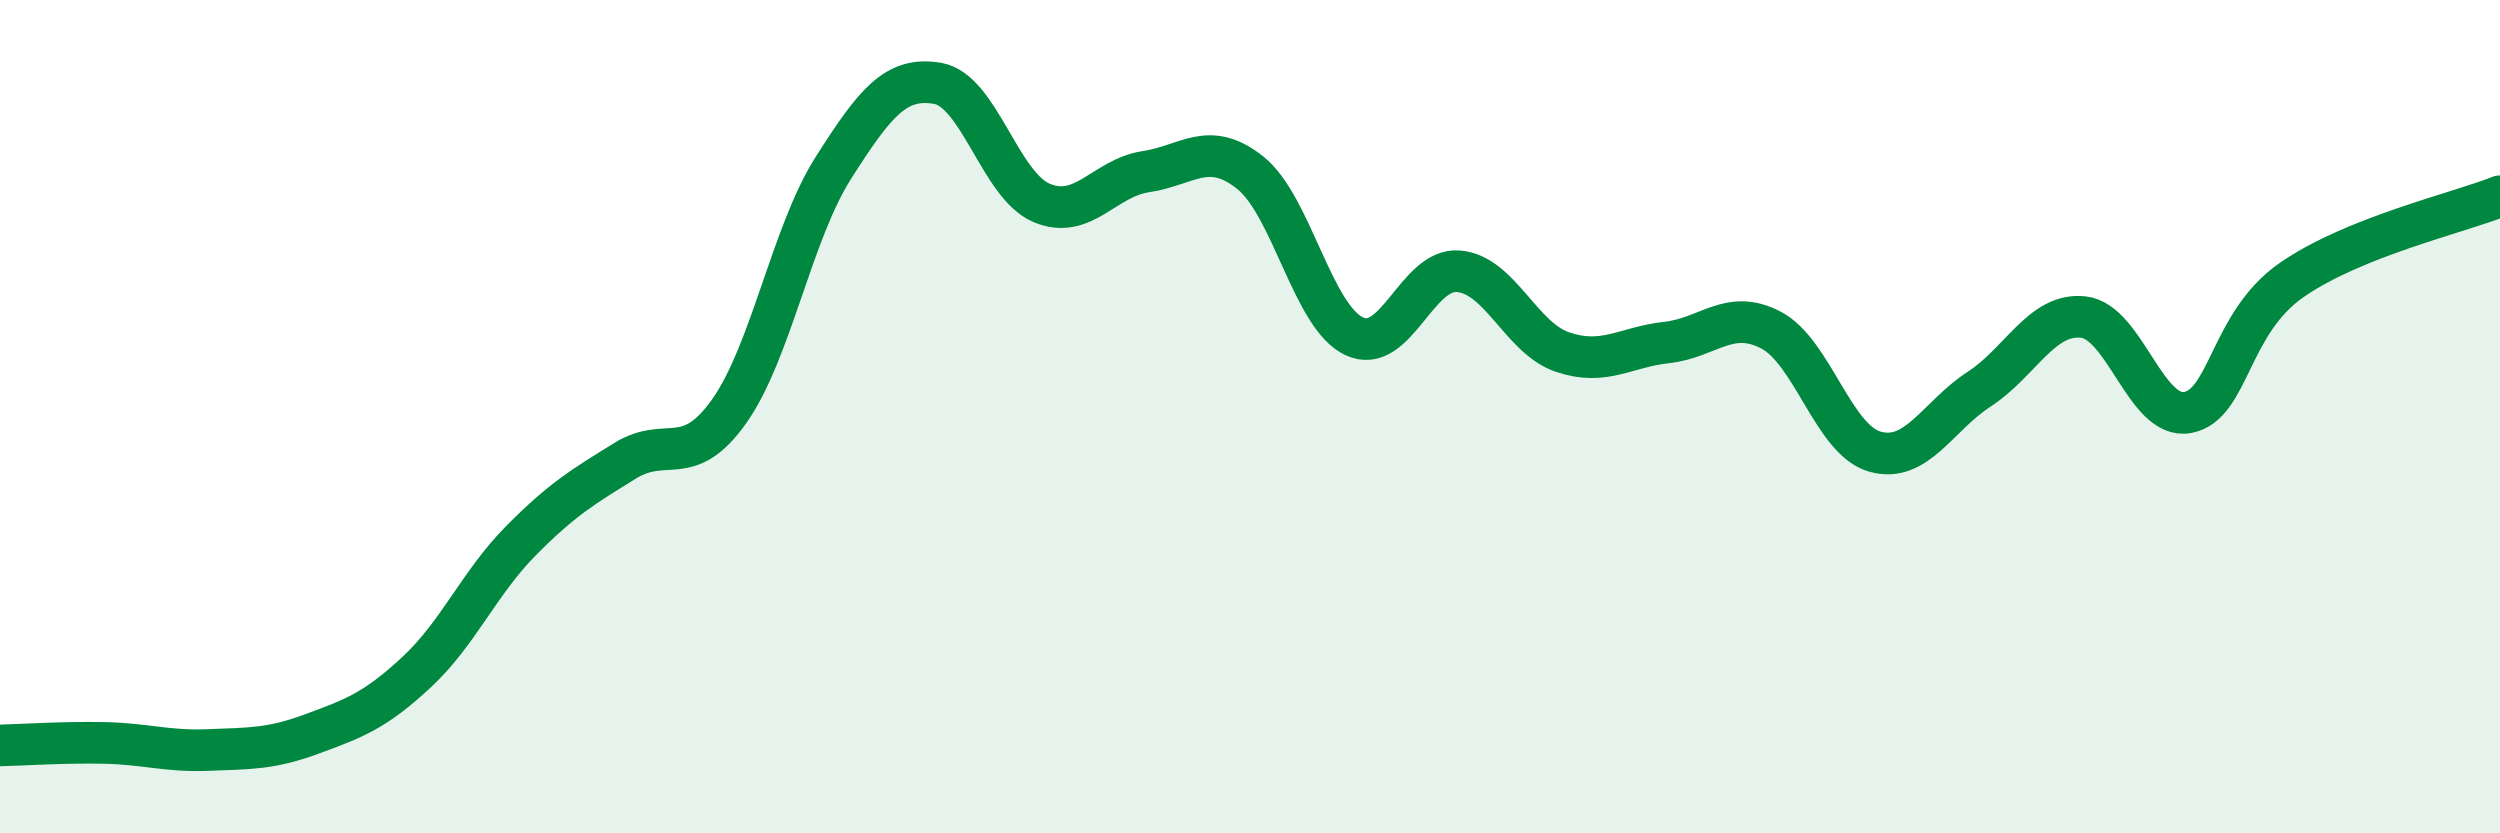
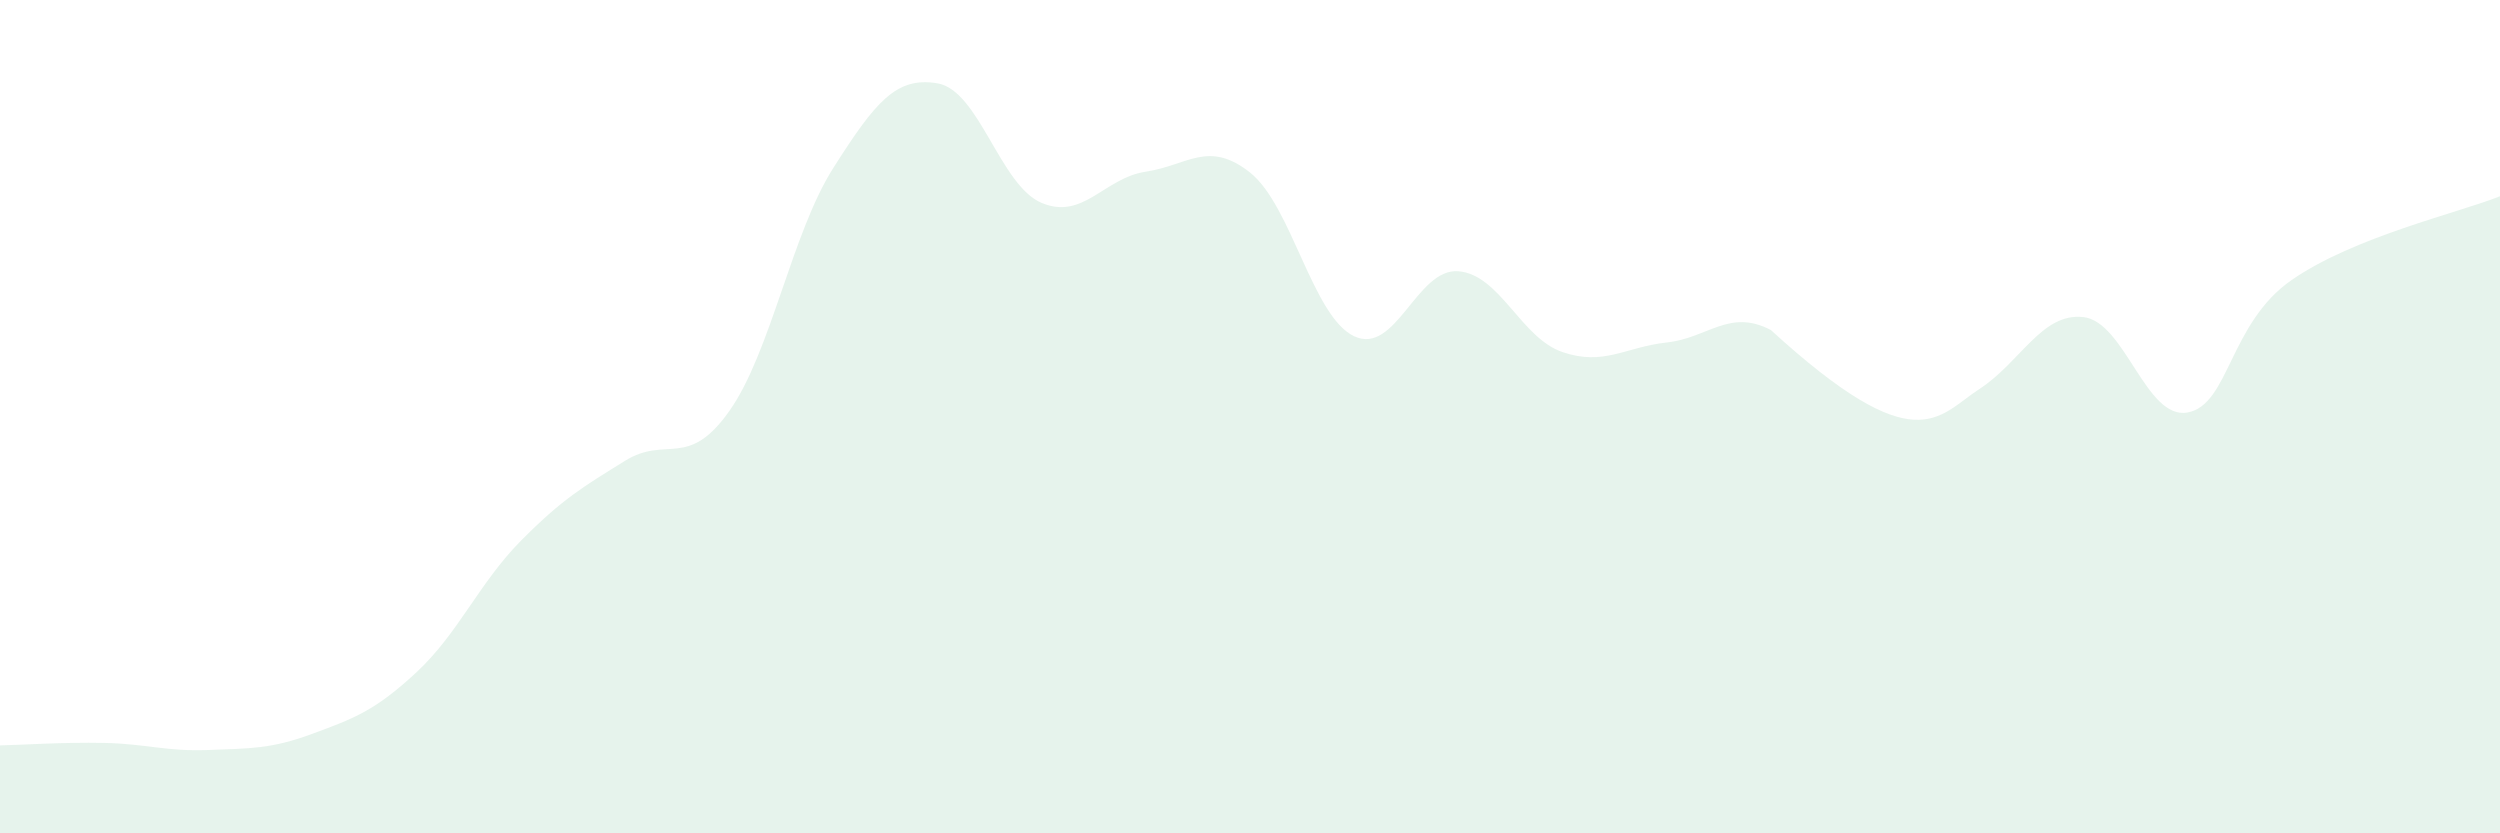
<svg xmlns="http://www.w3.org/2000/svg" width="60" height="20" viewBox="0 0 60 20">
-   <path d="M 0,17.89 C 0.5,17.88 1.5,17.81 2.5,17.83 C 3.5,17.85 4,18.04 5,18 C 6,17.96 6.5,17.98 7.5,17.61 C 8.5,17.24 9,17.06 10,16.13 C 11,15.2 11.5,13.99 12.5,12.98 C 13.5,11.97 14,11.68 15,11.06 C 16,10.44 16.5,11.28 17.5,9.87 C 18.5,8.46 19,5.6 20,4.03 C 21,2.46 21.5,1.83 22.5,2 C 23.5,2.17 24,4.45 25,4.87 C 26,5.29 26.5,4.27 27.5,4.12 C 28.5,3.97 29,3.35 30,4.14 C 31,4.93 31.5,7.6 32.5,8.07 C 33.5,8.54 34,6.43 35,6.51 C 36,6.59 36.5,8.11 37.5,8.45 C 38.5,8.79 39,8.33 40,8.22 C 41,8.11 41.5,7.4 42.5,7.92 C 43.5,8.44 44,10.56 45,10.84 C 46,11.12 46.5,9.99 47.5,9.34 C 48.5,8.69 49,7.5 50,7.61 C 51,7.72 51.5,10.08 52.5,9.9 C 53.5,9.72 53.5,7.76 55,6.72 C 56.5,5.68 59,5.11 60,4.71L60 20L0 20Z" fill="#008740" opacity="0.1" stroke-linecap="round" stroke-linejoin="round" />
-   <path d="M 0,17.89 C 0.5,17.88 1.5,17.81 2.5,17.83 C 3.5,17.85 4,18.04 5,18 C 6,17.96 6.5,17.98 7.5,17.61 C 8.5,17.24 9,17.06 10,16.13 C 11,15.2 11.5,13.99 12.5,12.98 C 13.5,11.97 14,11.68 15,11.06 C 16,10.44 16.5,11.28 17.5,9.87 C 18.5,8.46 19,5.6 20,4.03 C 21,2.46 21.5,1.83 22.5,2 C 23.5,2.17 24,4.45 25,4.87 C 26,5.29 26.5,4.27 27.5,4.12 C 28.5,3.97 29,3.35 30,4.14 C 31,4.93 31.5,7.6 32.5,8.07 C 33.5,8.54 34,6.43 35,6.51 C 36,6.59 36.5,8.11 37.5,8.45 C 38.5,8.79 39,8.33 40,8.22 C 41,8.11 41.5,7.4 42.5,7.92 C 43.5,8.44 44,10.56 45,10.84 C 46,11.12 46.5,9.99 47.5,9.34 C 48.5,8.69 49,7.5 50,7.61 C 51,7.72 51.5,10.08 52.5,9.9 C 53.5,9.72 53.5,7.76 55,6.72 C 56.5,5.68 59,5.11 60,4.71" stroke="#008740" stroke-width="1" fill="none" stroke-linecap="round" stroke-linejoin="round" />
+   <path d="M 0,17.89 C 0.5,17.88 1.5,17.81 2.5,17.83 C 3.5,17.85 4,18.04 5,18 C 6,17.96 6.5,17.98 7.5,17.61 C 8.5,17.24 9,17.06 10,16.13 C 11,15.2 11.5,13.99 12.5,12.98 C 13.5,11.97 14,11.68 15,11.06 C 16,10.44 16.5,11.28 17.5,9.87 C 18.5,8.46 19,5.6 20,4.03 C 21,2.46 21.5,1.83 22.5,2 C 23.5,2.17 24,4.45 25,4.87 C 26,5.29 26.5,4.27 27.5,4.12 C 28.5,3.97 29,3.35 30,4.14 C 31,4.93 31.5,7.6 32.5,8.07 C 33.5,8.54 34,6.43 35,6.51 C 36,6.59 36.5,8.11 37.5,8.45 C 38.5,8.79 39,8.33 40,8.22 C 41,8.11 41.5,7.4 42.5,7.92 C 46,11.12 46.5,9.99 47.5,9.34 C 48.5,8.69 49,7.5 50,7.61 C 51,7.72 51.5,10.08 52.5,9.9 C 53.5,9.72 53.5,7.76 55,6.72 C 56.5,5.68 59,5.11 60,4.71L60 20L0 20Z" fill="#008740" opacity="0.1" stroke-linecap="round" stroke-linejoin="round" />
</svg>